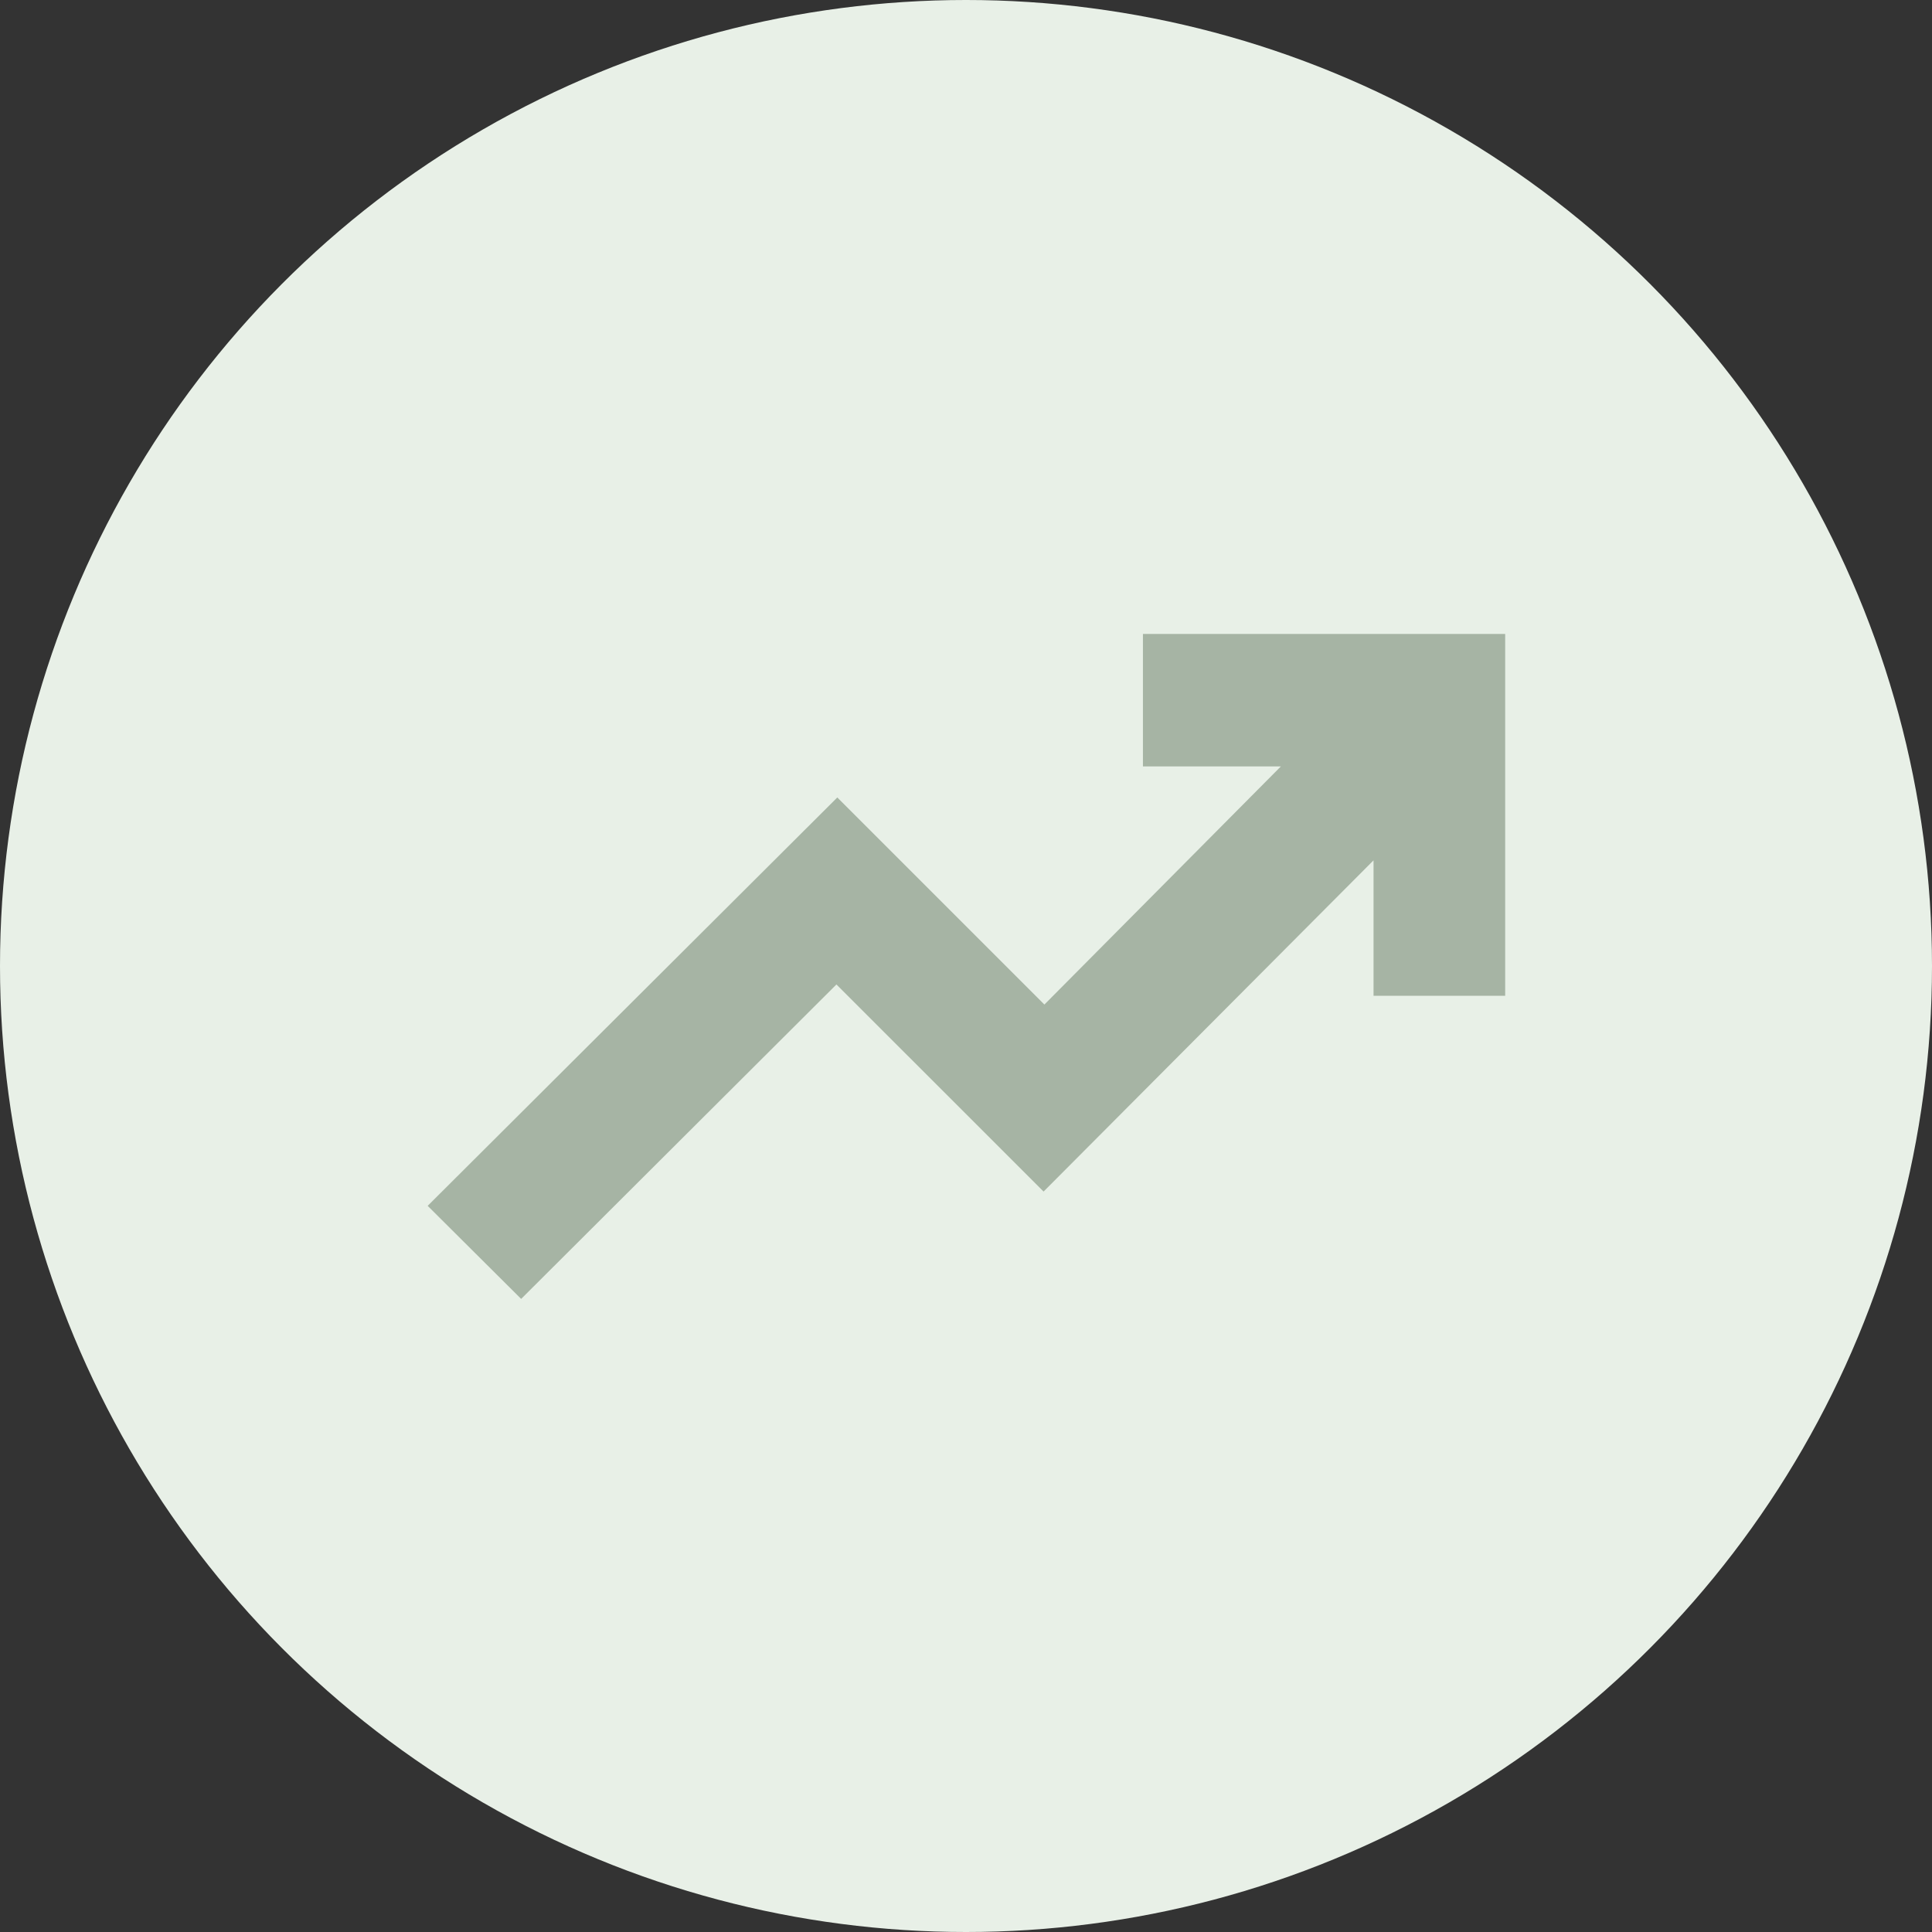
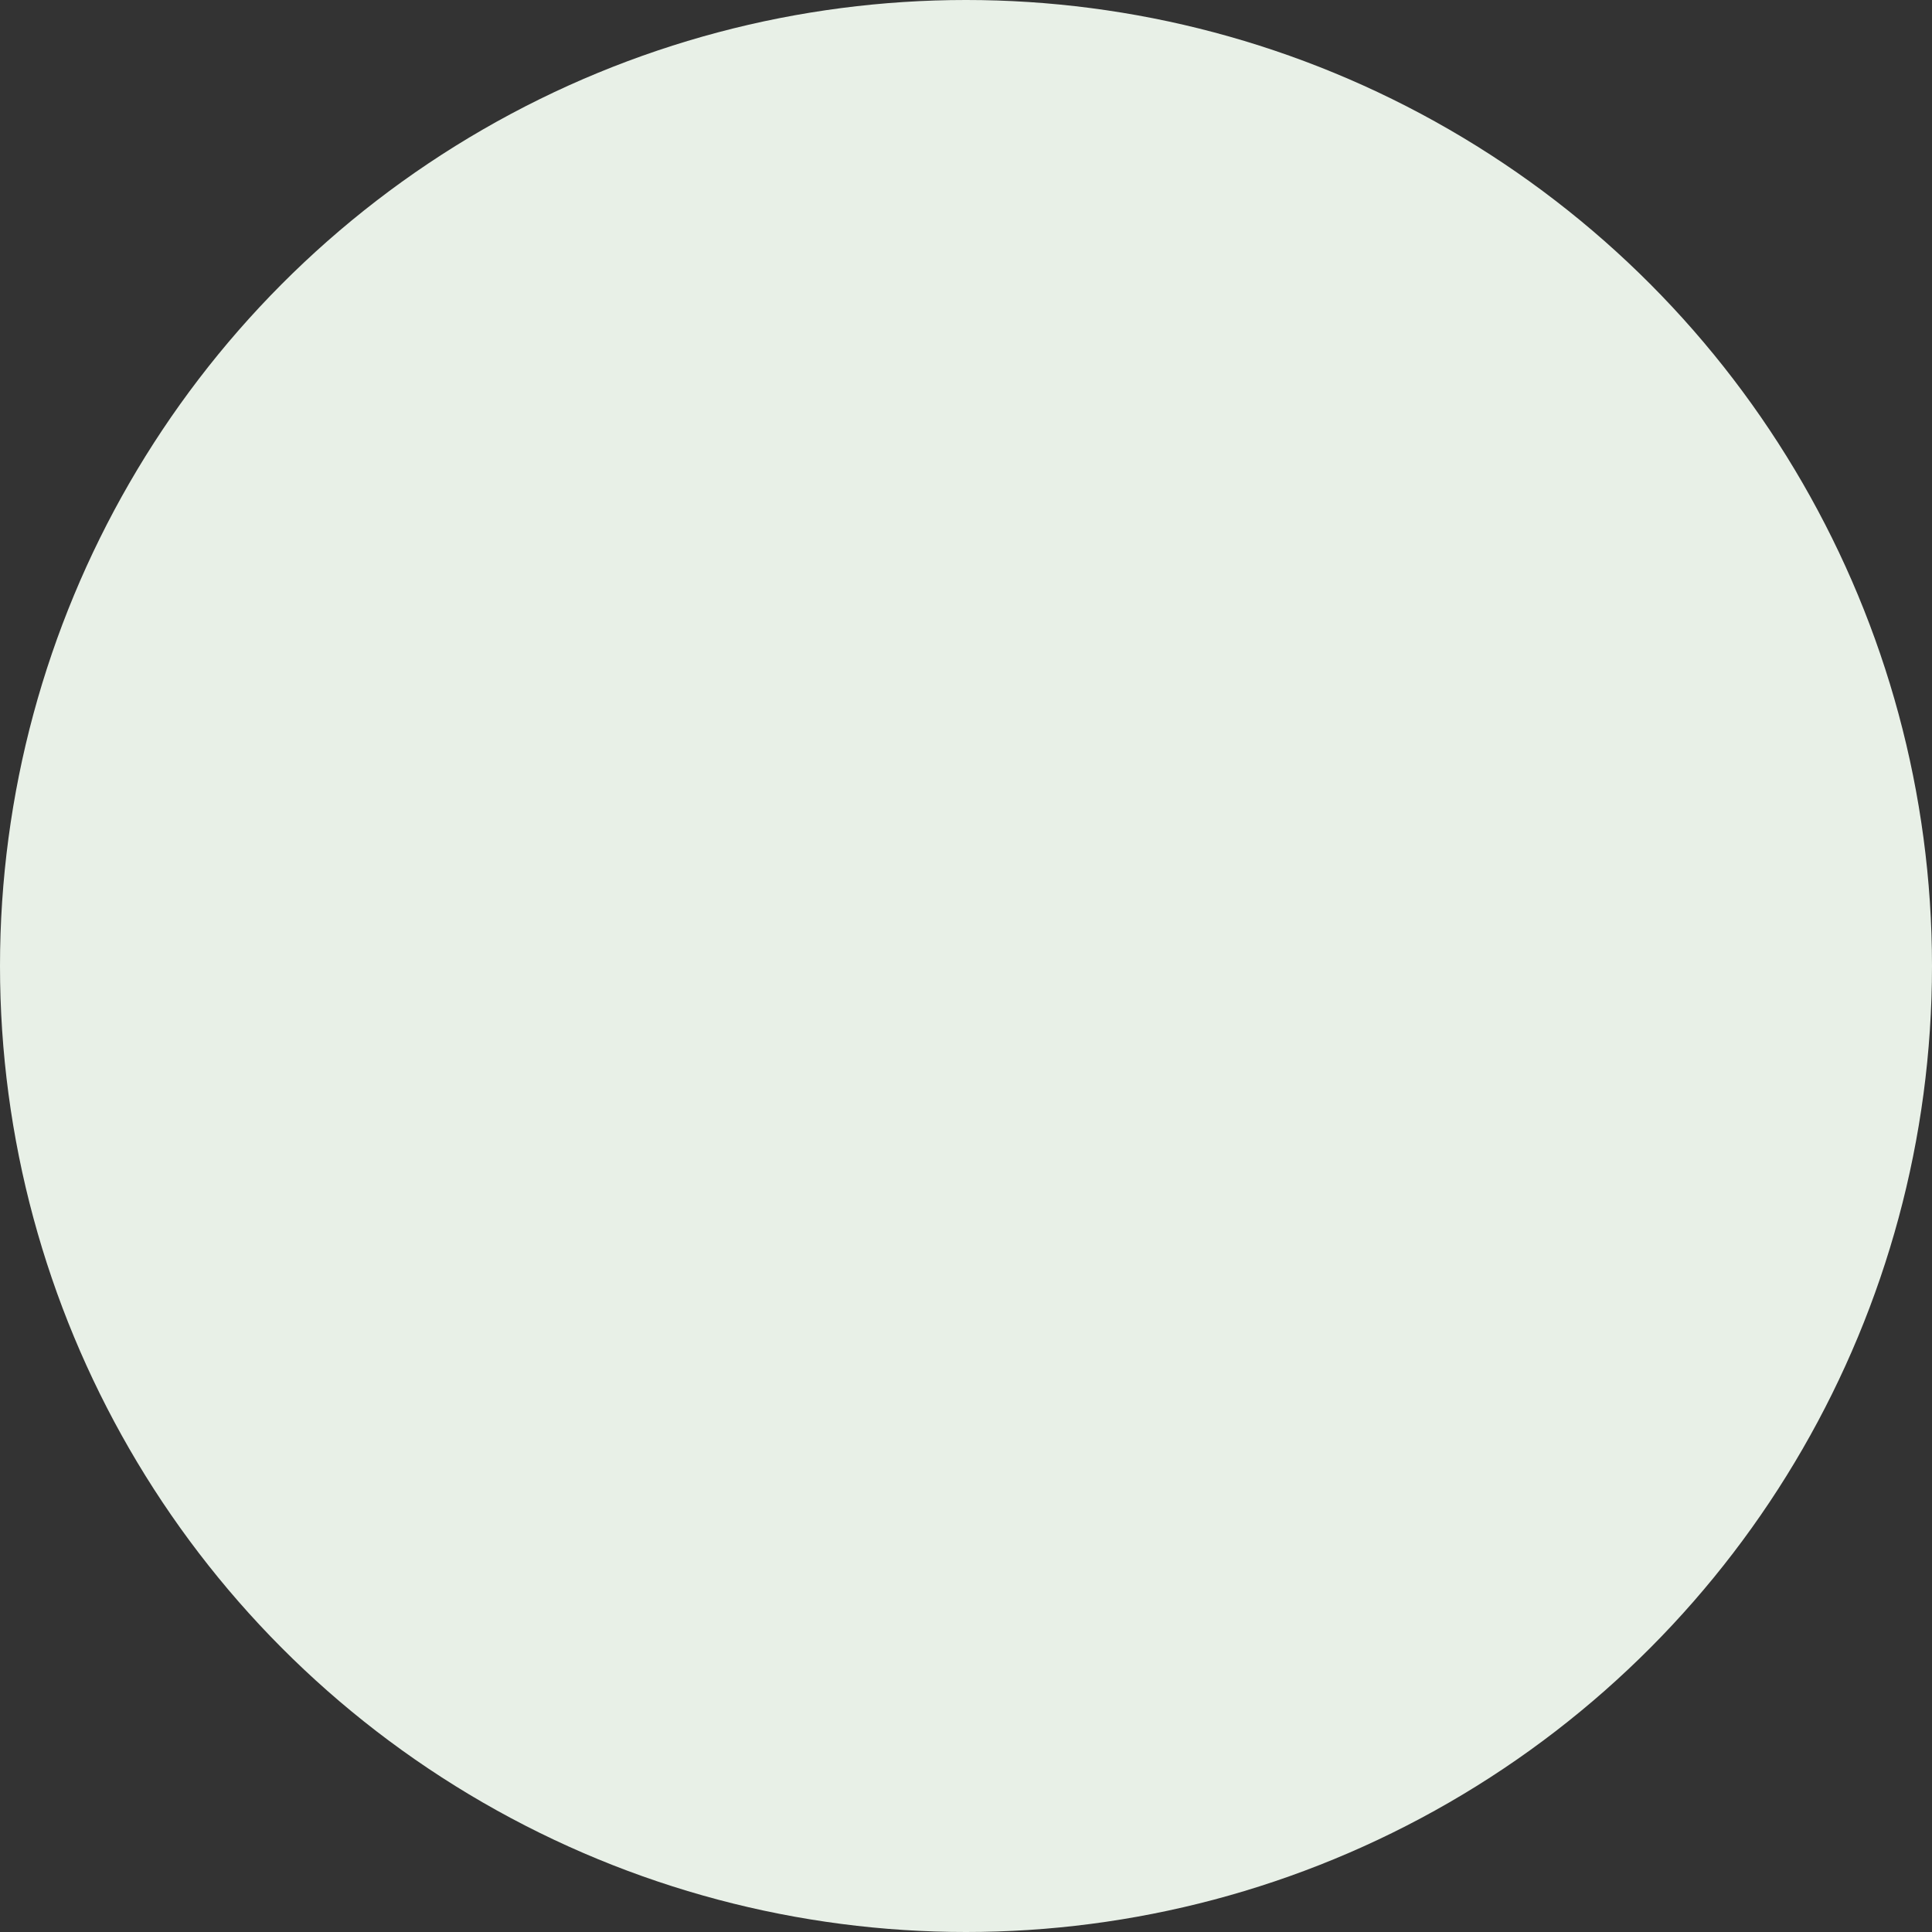
<svg xmlns="http://www.w3.org/2000/svg" width="64" height="64" fill="none" viewBox="0 0 64 64">
  <rect x="0" y="0" width="64" height="64" fill="#333333" stroke="none" />
  <circle cx="32" cy="32" r="32" fill="#E8F0E7" />
-   <path fill="#A6B4A4" d="m17.264 43.028-3.097-3.083 13.57-13.528 6.86 6.86 7.833-7.888h-4.569V21h12v11.986H45.5V28.5L34.57 39.472l-6.862-6.86-10.444 10.416Z" />
</svg>